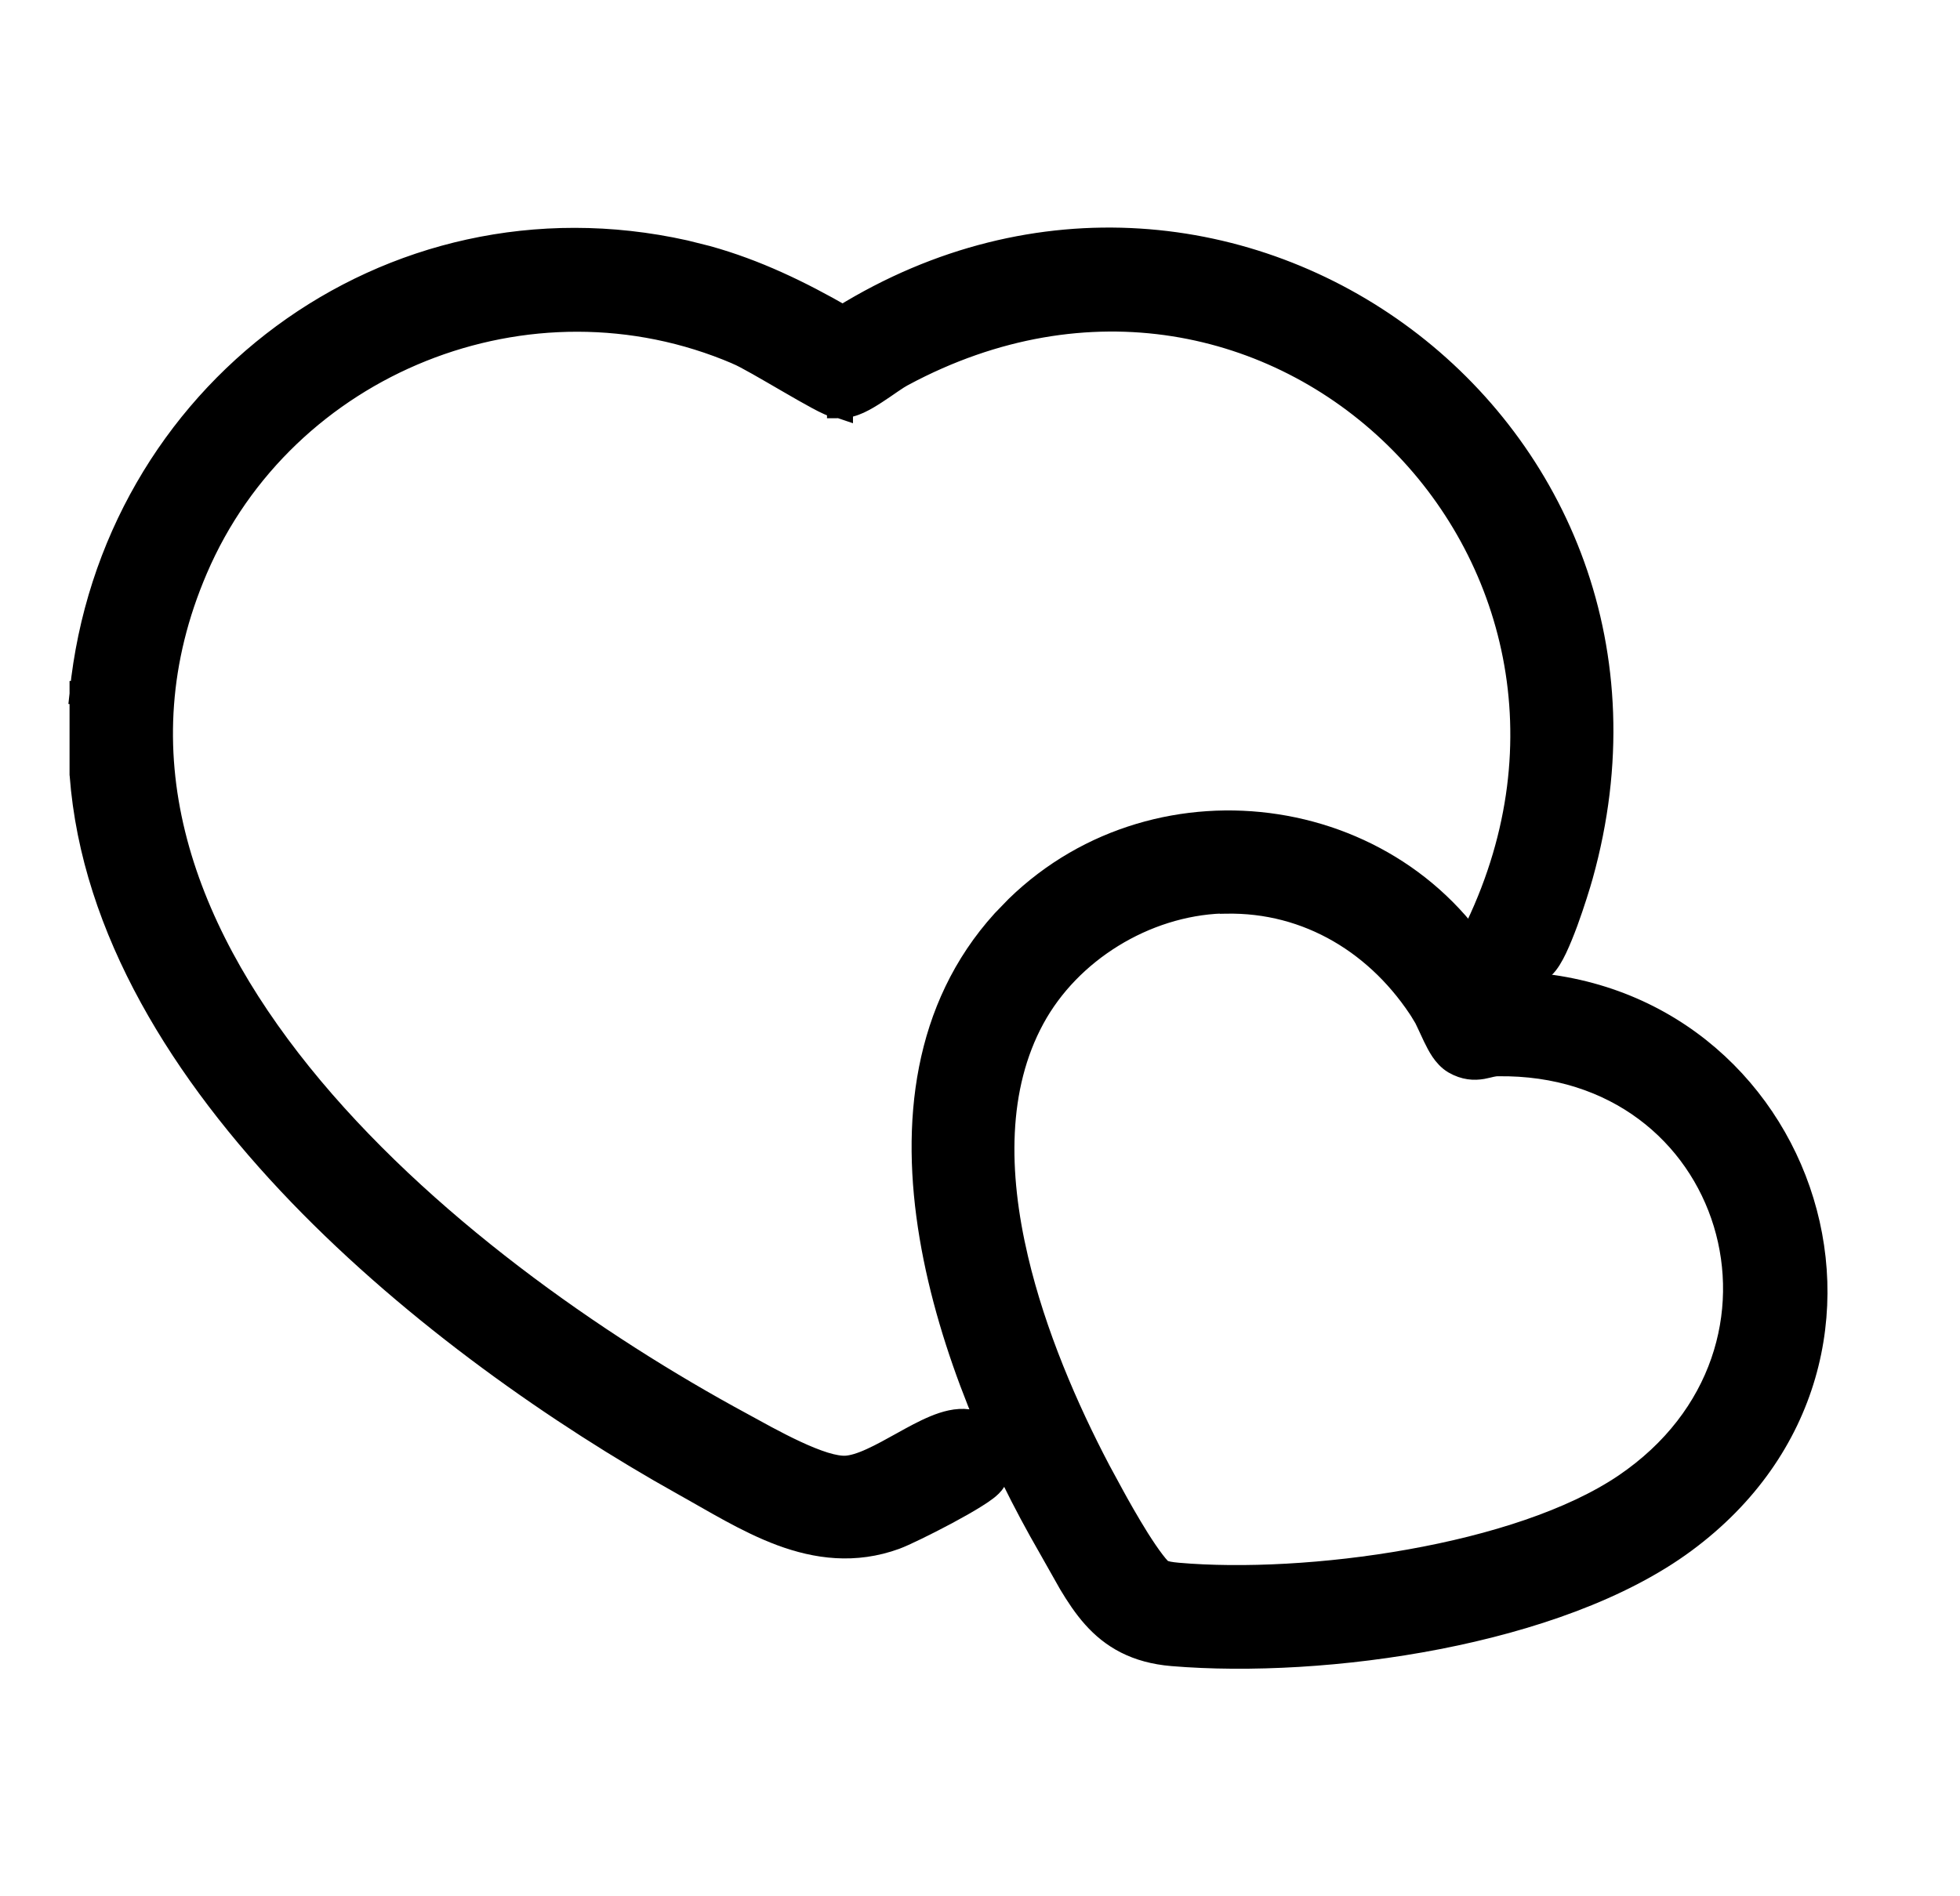
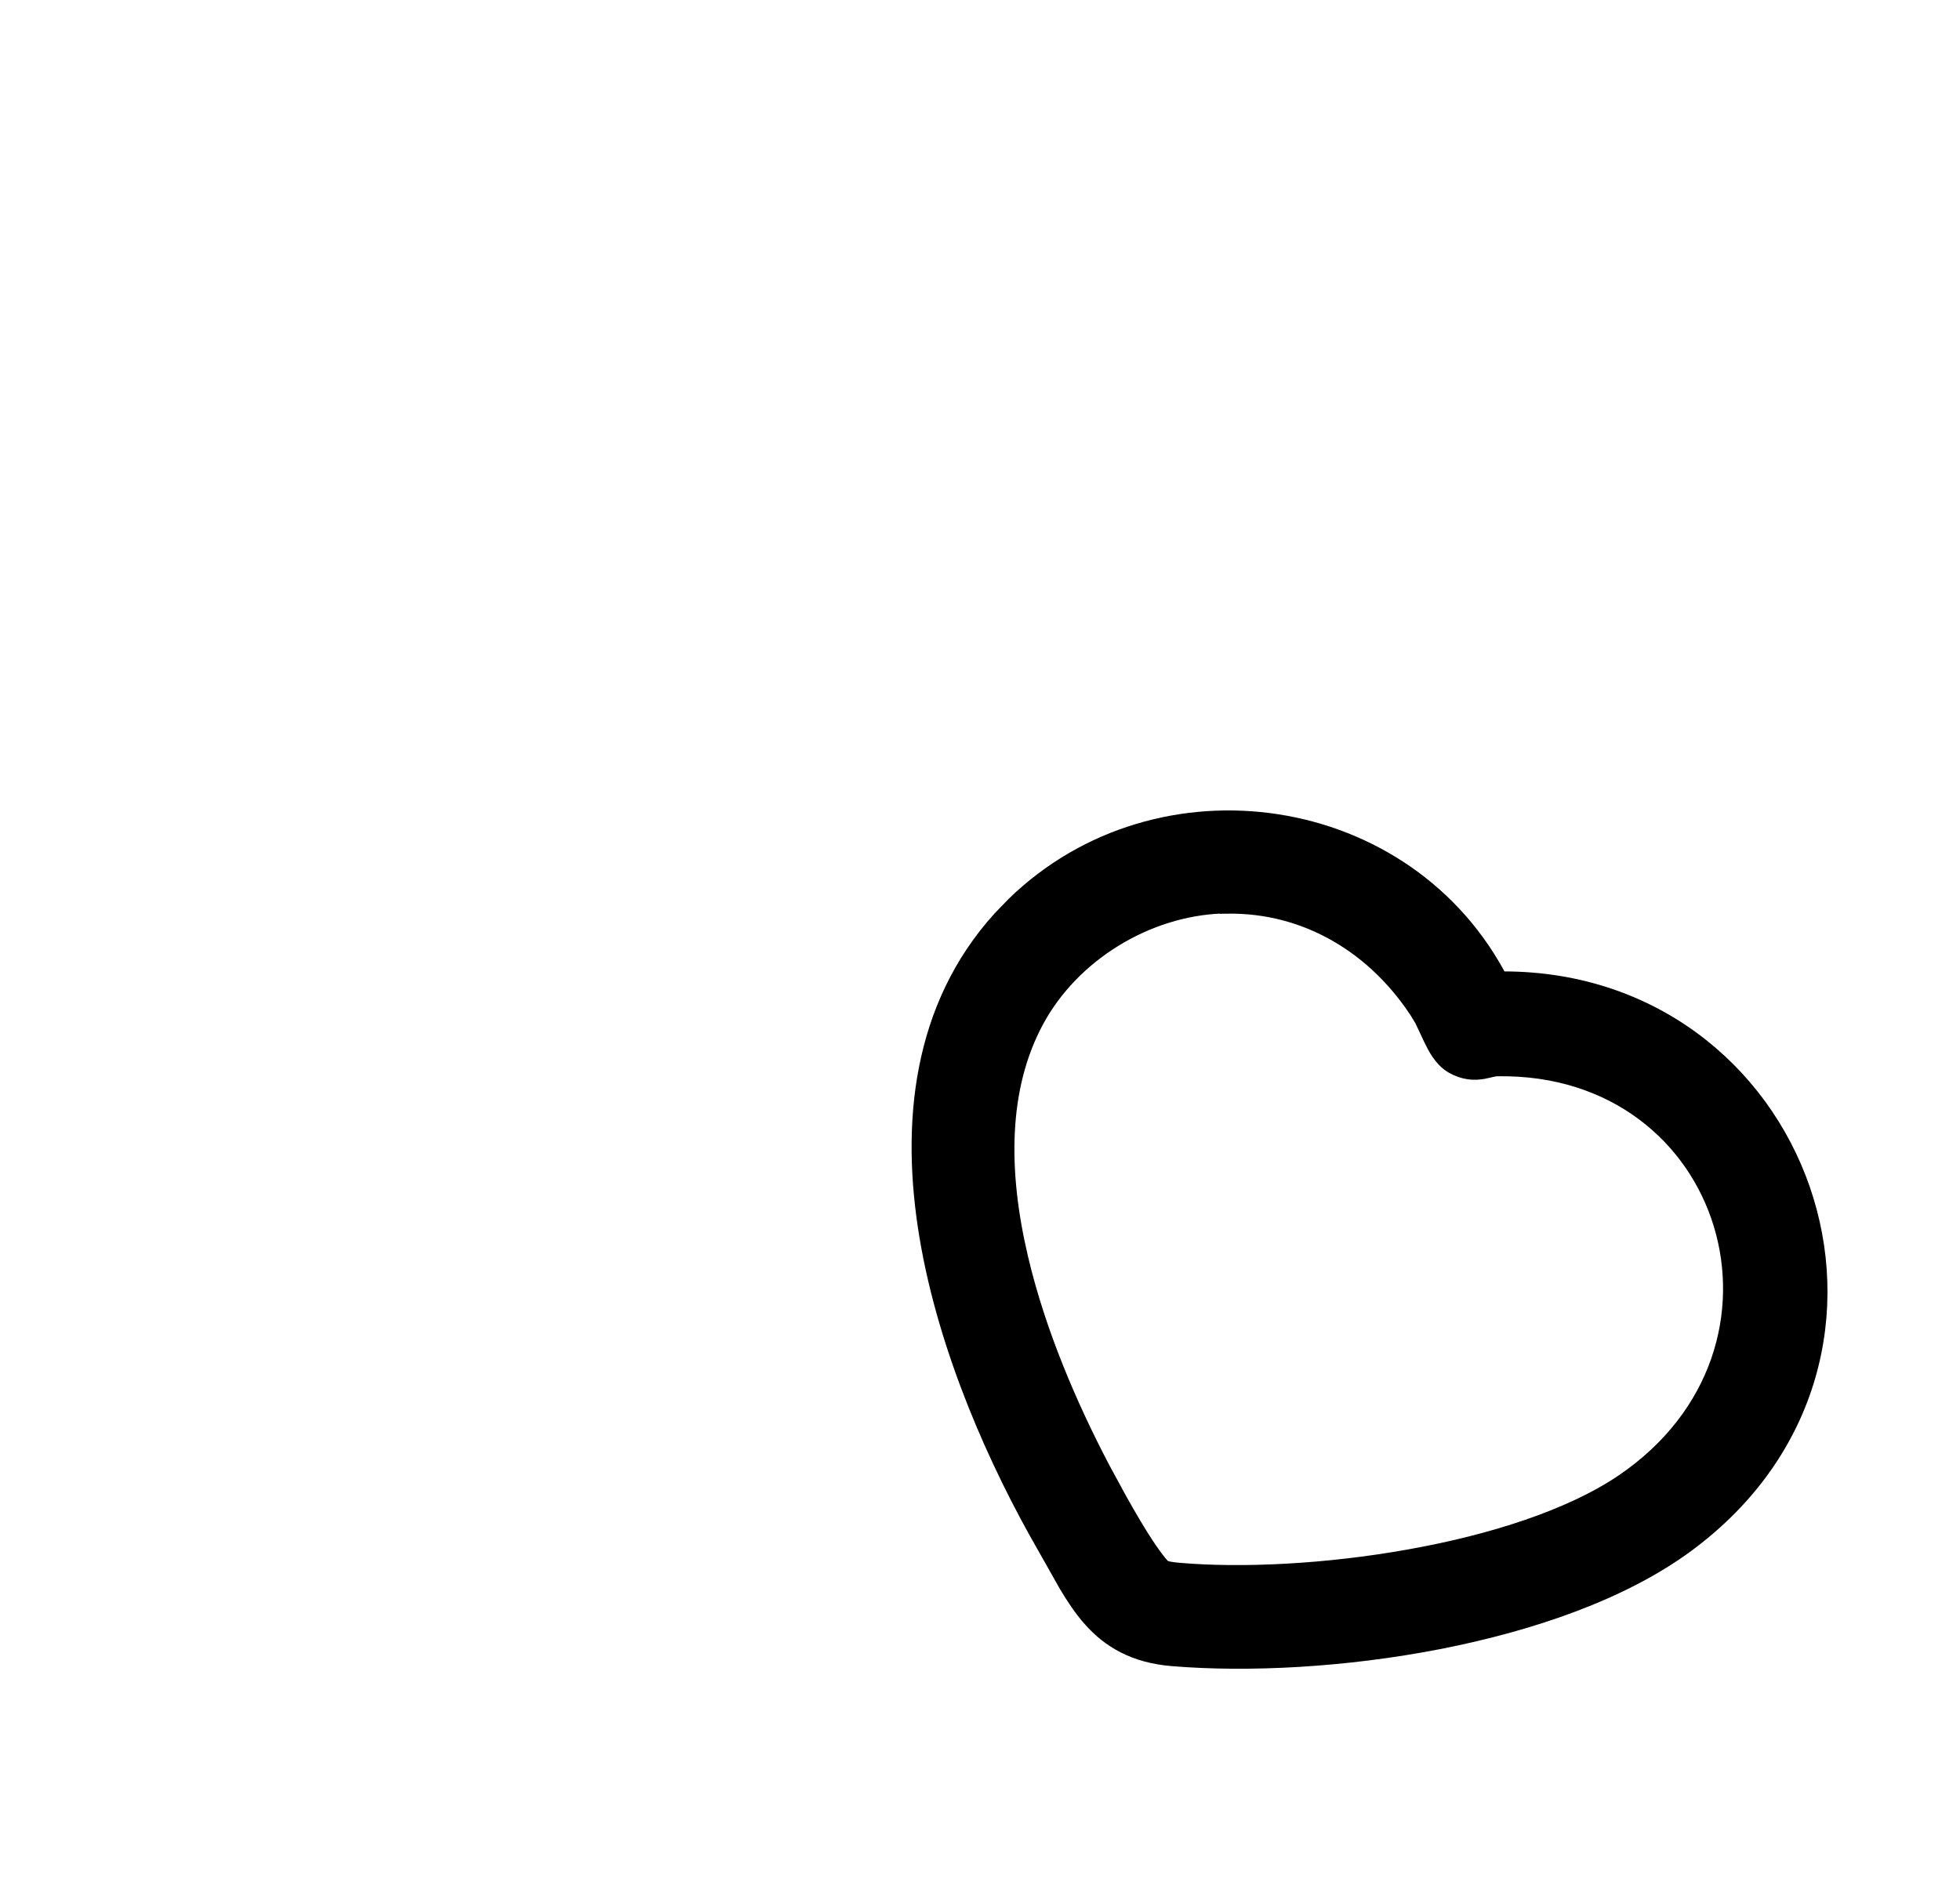
<svg xmlns="http://www.w3.org/2000/svg" width="31" height="30" viewBox="0 0 31 30" fill="none">
-   <path d="M13.33 5.031C19.459 1.24 26.967 6.779 24.998 13.845C24.96 13.982 24.866 14.288 24.759 14.58C24.705 14.726 24.646 14.872 24.589 14.993C24.56 15.054 24.53 15.111 24.499 15.16C24.47 15.206 24.433 15.259 24.386 15.298L24.385 15.299C24.164 15.478 23.891 15.468 23.689 15.352C23.488 15.238 23.34 15.013 23.357 14.743L23.36 14.705L23.377 14.671C26.188 8.764 20.147 2.762 14.271 5.914H14.27C14.223 5.939 14.161 5.979 14.085 6.031C14.012 6.081 13.927 6.141 13.843 6.195C13.759 6.25 13.667 6.306 13.578 6.347C13.496 6.384 13.395 6.419 13.291 6.416V6.417L13.288 6.416C13.286 6.416 13.283 6.417 13.28 6.417V6.415C13.242 6.413 13.209 6.405 13.191 6.399C13.167 6.391 13.141 6.38 13.116 6.369C13.066 6.347 13.005 6.316 12.94 6.281C12.81 6.211 12.646 6.117 12.481 6.021C12.315 5.925 12.146 5.826 11.999 5.743C11.849 5.658 11.733 5.597 11.672 5.572L11.669 5.57C8.371 4.156 4.487 5.721 3.086 8.997C1.845 11.892 2.835 14.643 4.738 17.005C6.643 19.369 9.439 21.308 11.72 22.541L12.112 22.755C12.259 22.833 12.418 22.916 12.578 22.99C12.737 23.064 12.893 23.128 13.034 23.172C13.177 23.216 13.293 23.234 13.377 23.23C13.491 23.224 13.629 23.181 13.789 23.108C13.948 23.036 14.114 22.943 14.285 22.848C14.452 22.755 14.628 22.658 14.793 22.59C14.955 22.523 15.136 22.471 15.31 22.495H15.312C15.542 22.529 15.69 22.681 15.753 22.861C15.813 23.033 15.798 23.231 15.724 23.396L15.722 23.4C15.702 23.441 15.673 23.471 15.656 23.488C15.636 23.508 15.613 23.527 15.59 23.545C15.544 23.581 15.485 23.62 15.421 23.66C15.293 23.741 15.129 23.833 14.963 23.922C14.638 24.096 14.279 24.27 14.157 24.314L14.158 24.314C13.516 24.548 12.919 24.464 12.364 24.259C11.82 24.057 11.293 23.727 10.809 23.458H10.808C8.872 22.375 6.592 20.793 4.749 18.879C2.909 16.967 1.484 14.703 1.301 12.255L1.3 12.248V10.973H1.434L1.301 10.959C1.78 6.248 6.144 2.956 10.826 3.998L11.178 4.086C11.947 4.299 12.646 4.638 13.33 5.031Z" fill="black" stroke="black" stroke-width="0.4" />
  <path d="M16.095 14.362C18.352 12.167 22.228 12.736 23.675 15.569C28.454 15.483 30.602 21.444 26.634 24.373C25.631 25.115 24.2 25.609 22.735 25.894C21.267 26.18 19.744 26.259 18.544 26.159C17.972 26.111 17.598 25.89 17.309 25.565C17.172 25.411 17.053 25.232 16.94 25.043L16.61 24.459C15.835 23.116 15.041 21.338 14.742 19.557C14.443 17.776 14.635 15.959 15.879 14.585L16.095 14.362ZM19.323 14.252C18.101 14.298 16.905 15.034 16.326 16.101C15.73 17.199 15.742 18.554 16.064 19.921C16.344 21.115 16.855 22.295 17.371 23.277L17.592 23.684L17.593 23.686C17.663 23.814 17.822 24.099 17.988 24.364C18.072 24.496 18.155 24.62 18.229 24.716C18.265 24.764 18.298 24.802 18.324 24.83L18.361 24.864L18.365 24.866C18.429 24.899 18.505 24.911 18.632 24.923H18.633C19.642 25.011 20.991 24.945 22.303 24.71C23.618 24.476 24.872 24.076 25.708 23.511C28.866 21.371 27.464 16.769 23.685 16.827H23.682C23.652 16.827 23.622 16.832 23.583 16.84C23.552 16.847 23.491 16.863 23.441 16.872C23.317 16.893 23.175 16.889 23.01 16.794C22.928 16.746 22.867 16.673 22.823 16.609C22.777 16.541 22.738 16.464 22.703 16.392C22.669 16.321 22.634 16.243 22.605 16.182C22.575 16.116 22.55 16.067 22.528 16.033V16.032C21.835 14.927 20.699 14.226 19.383 14.255L19.333 14.256L19.323 14.252Z" fill="black" stroke="black" stroke-width="0.4" />
</svg>